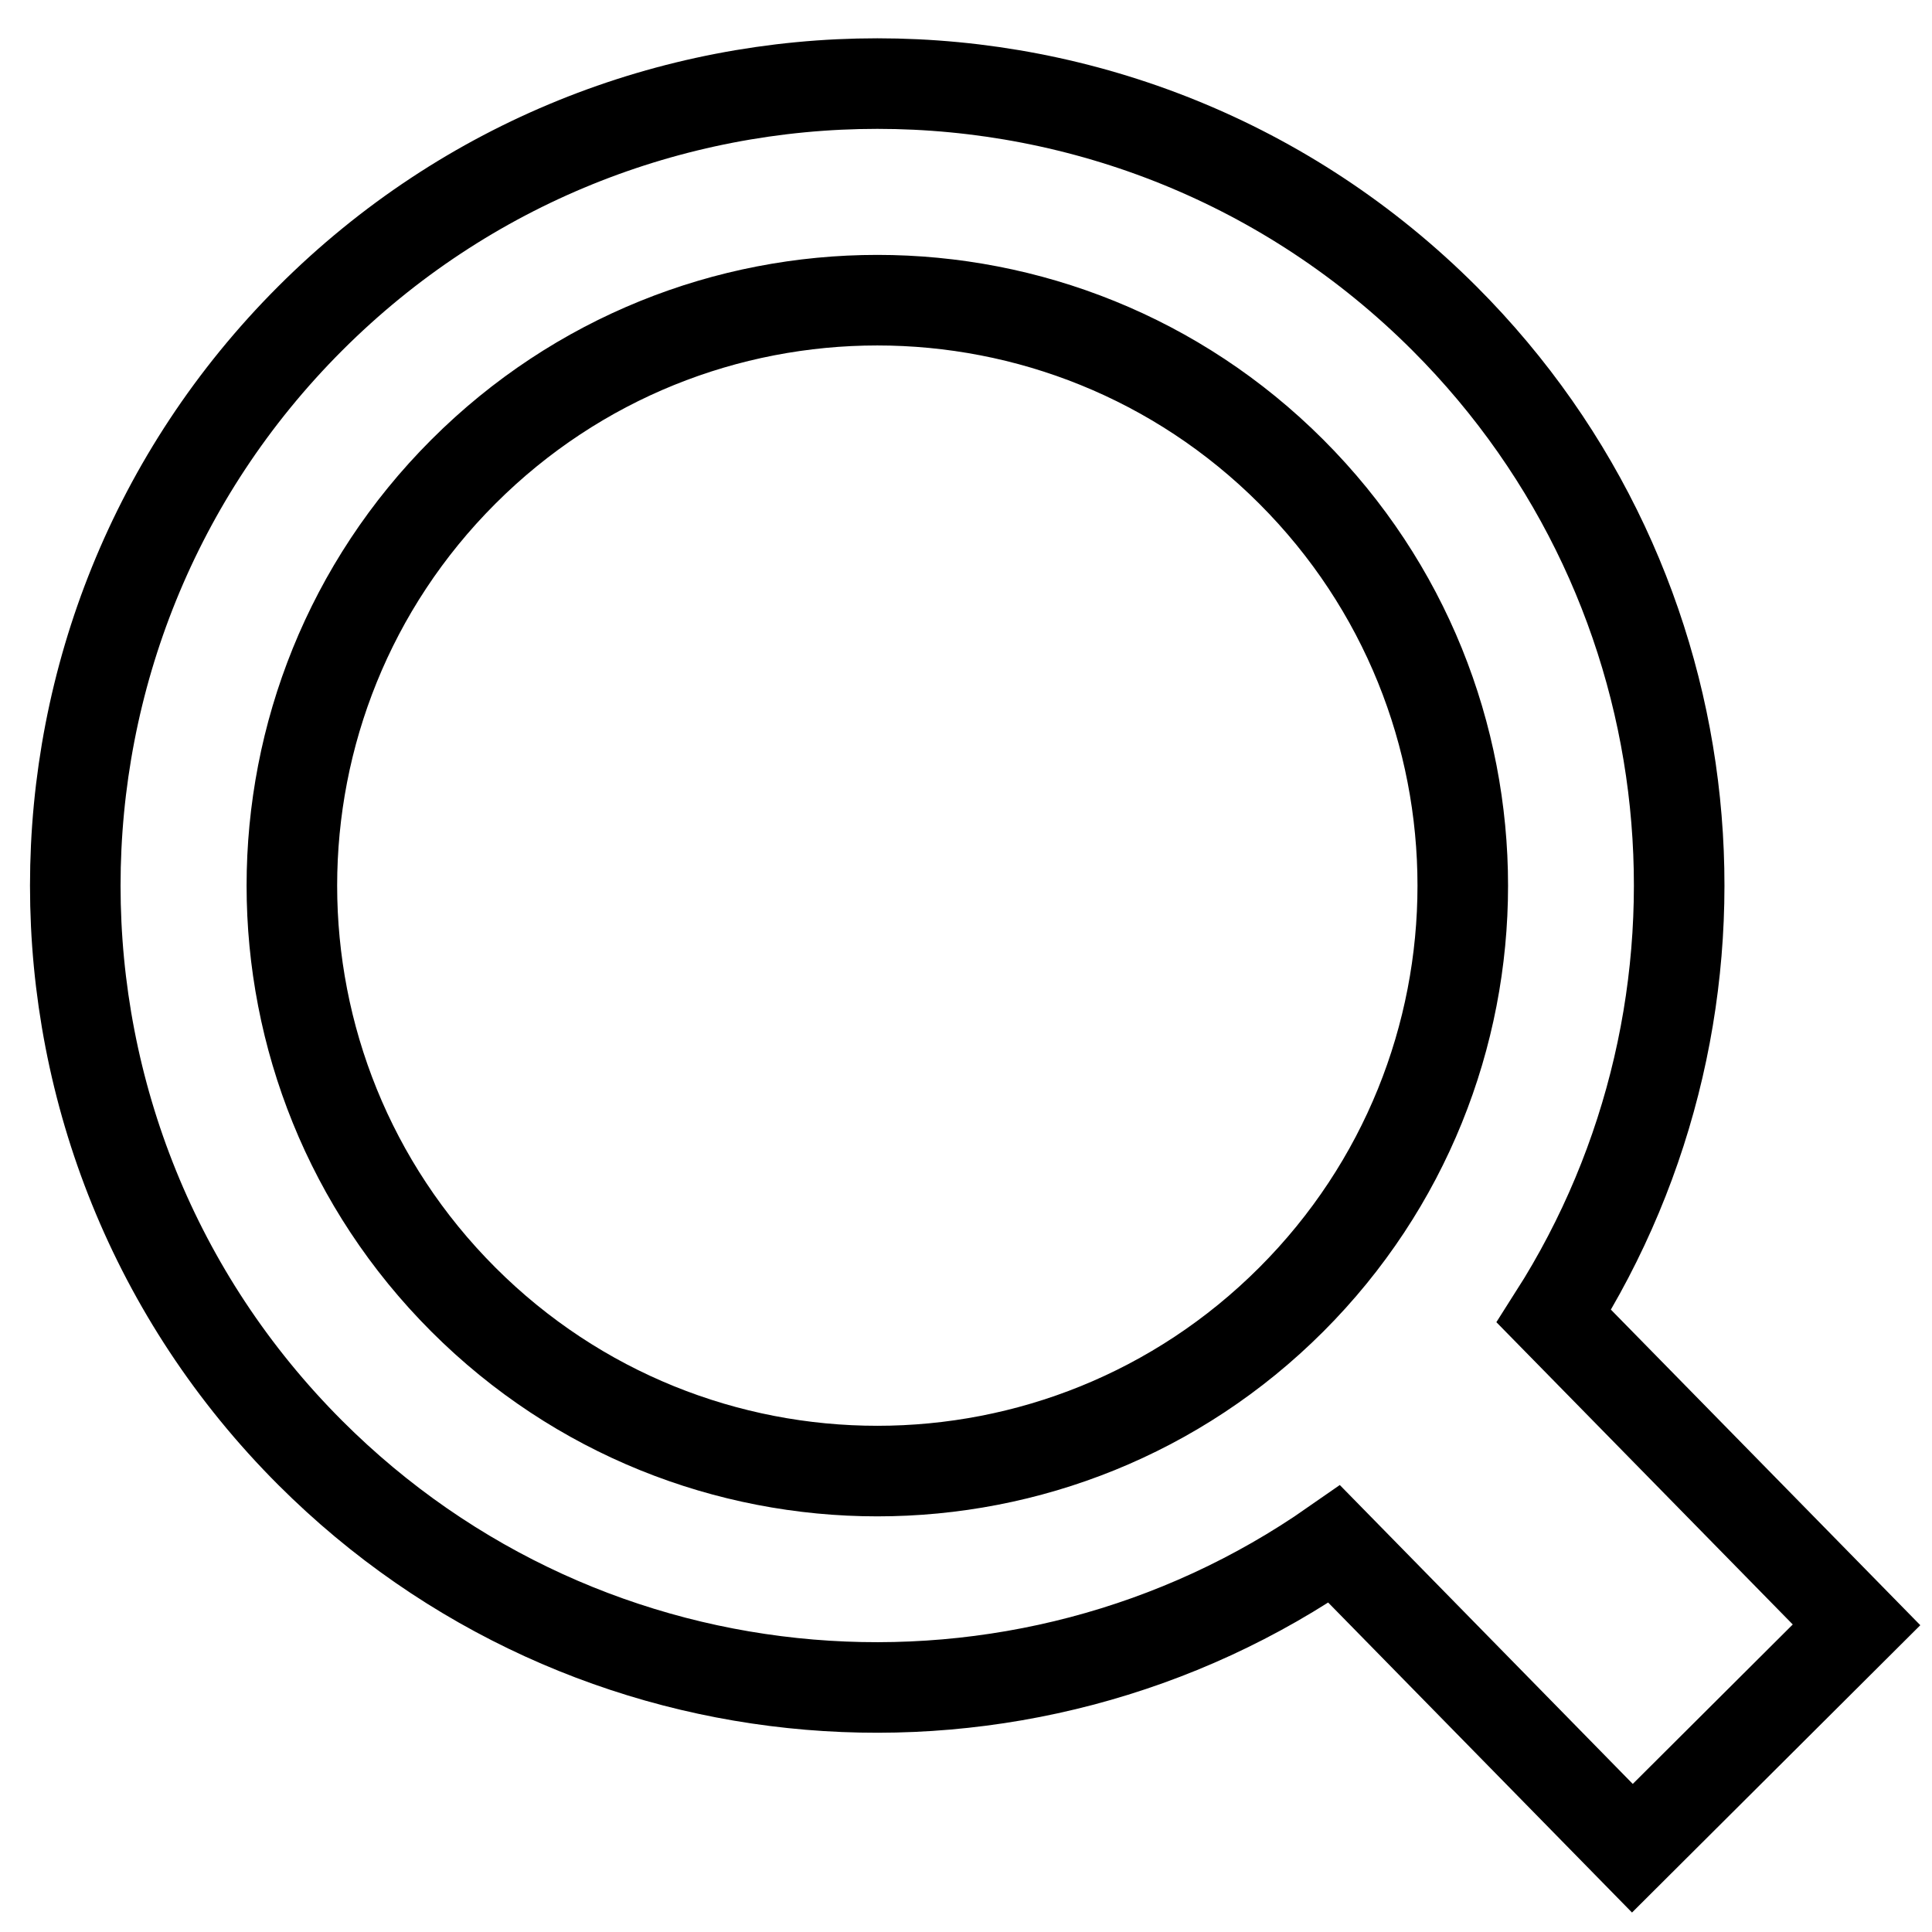
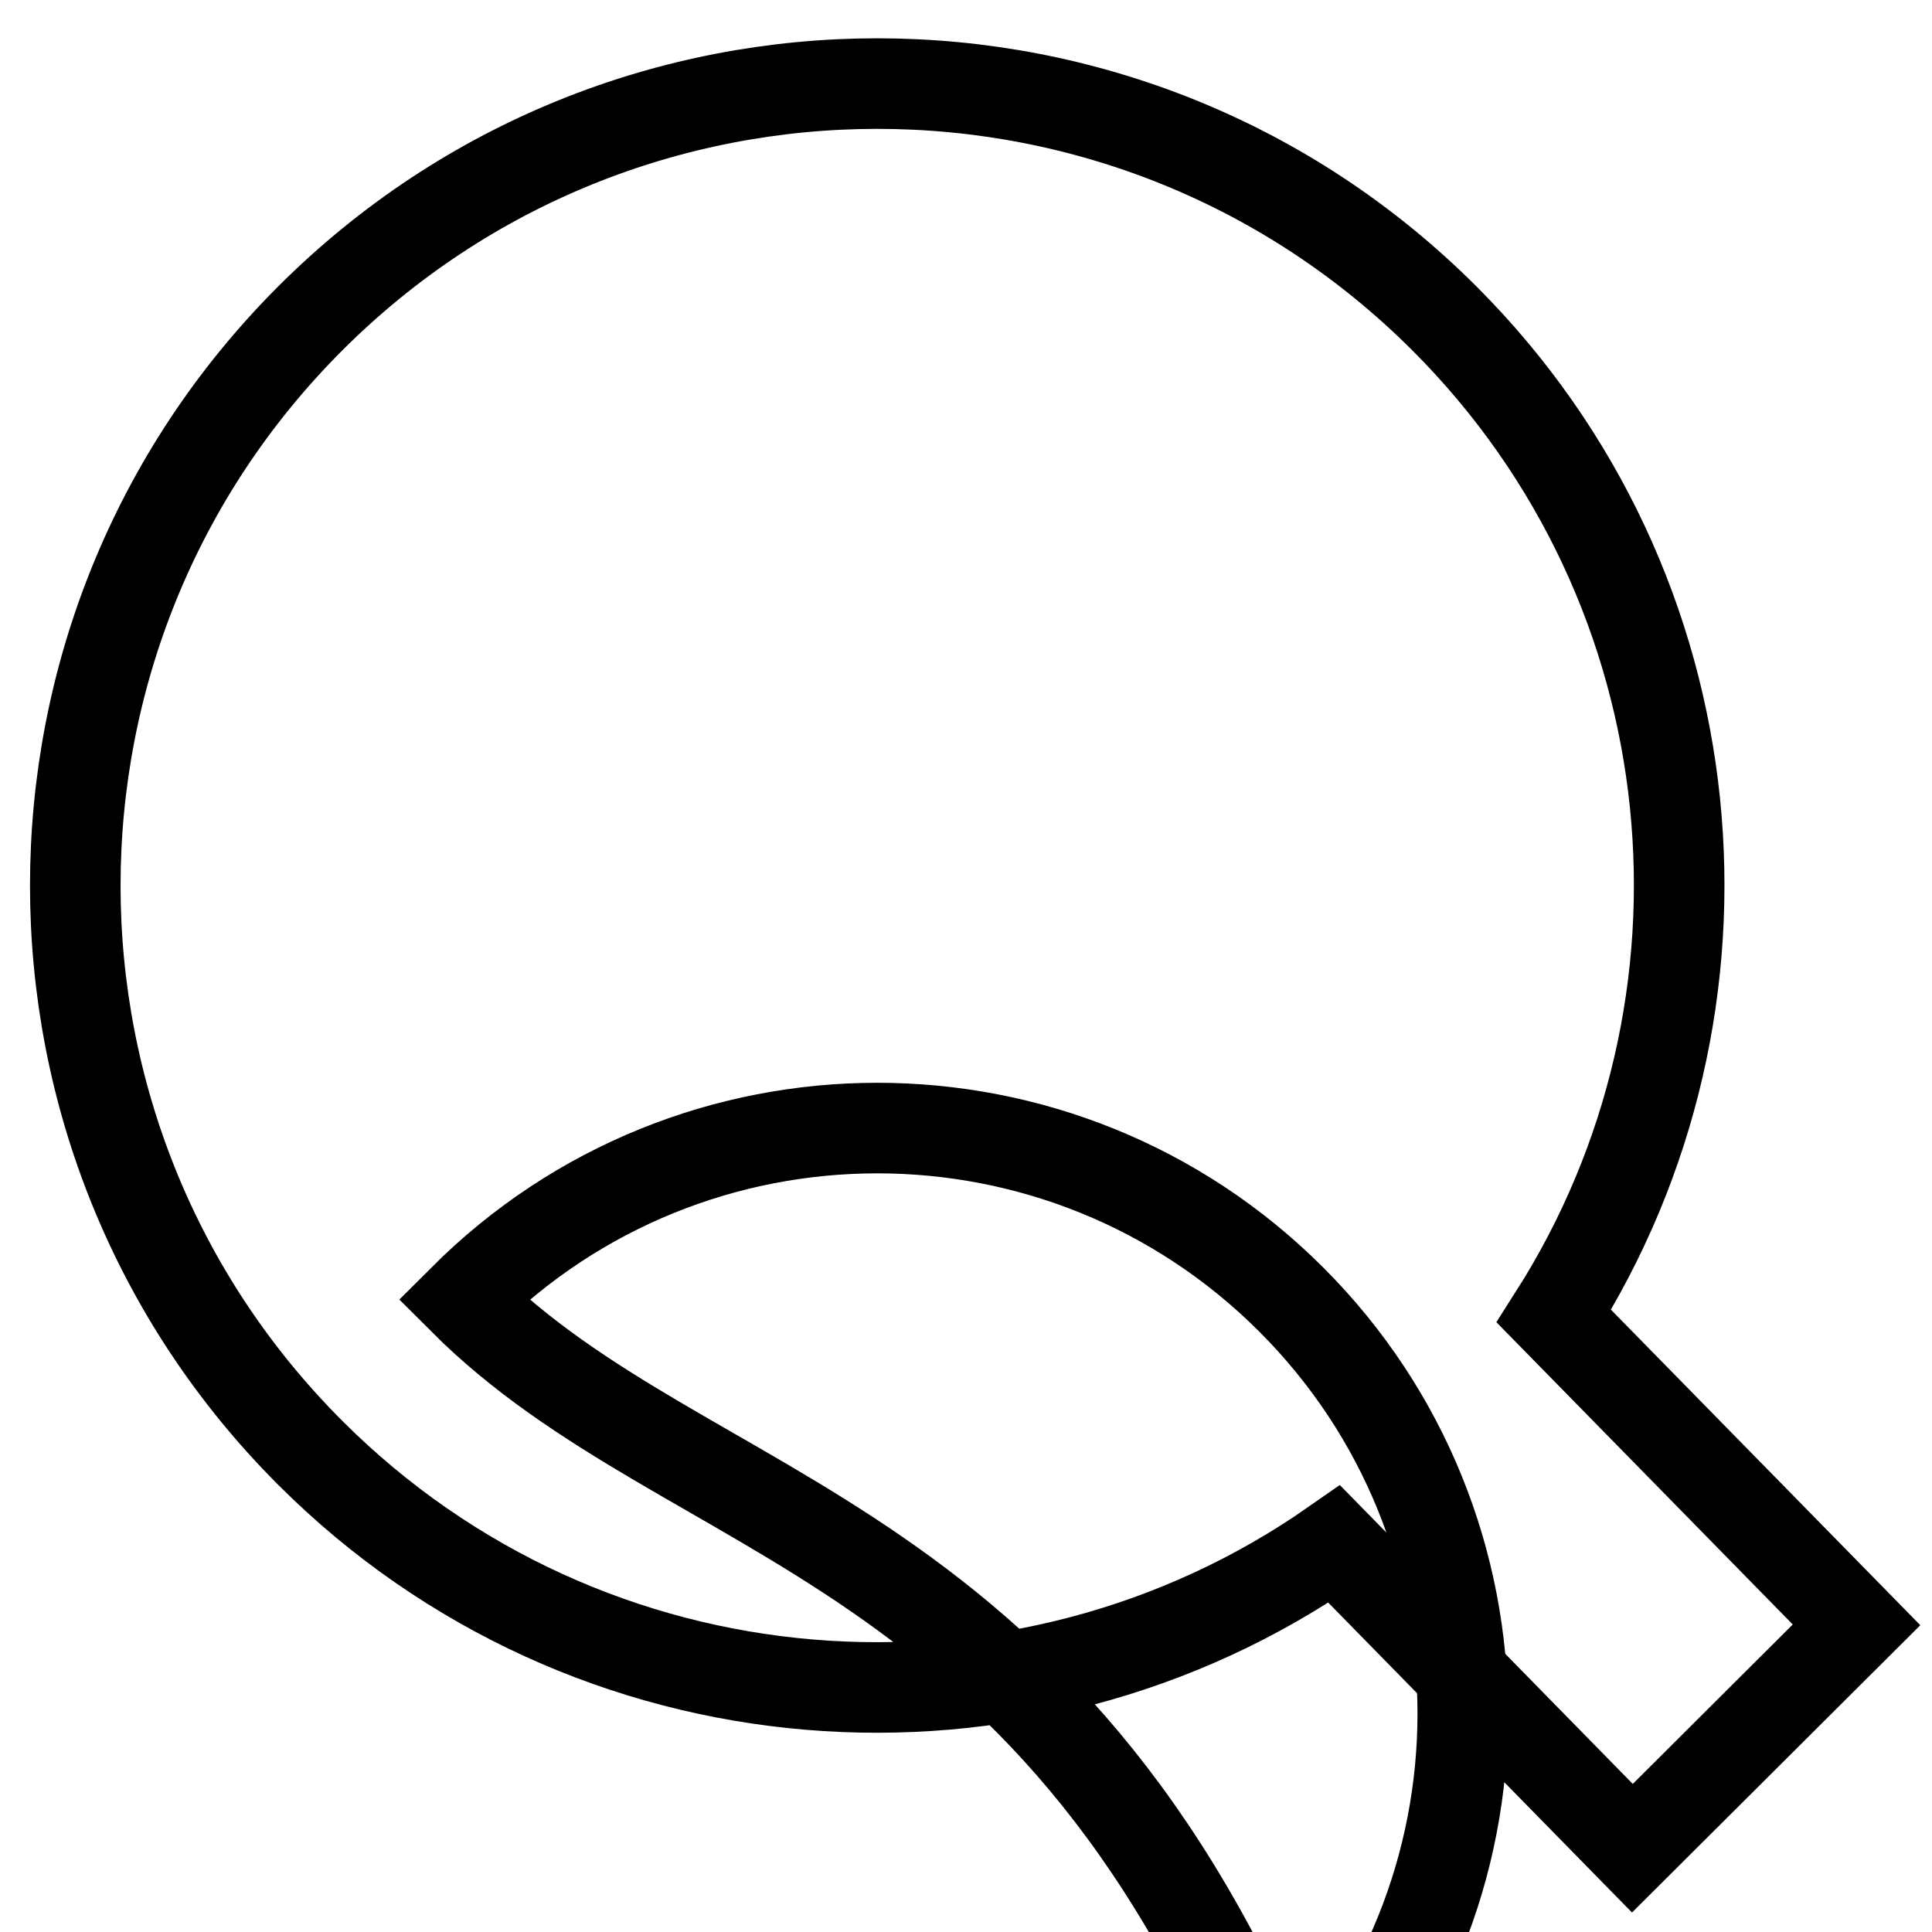
<svg xmlns="http://www.w3.org/2000/svg" version="1.1" x="0px" y="0px" viewBox="0 0 256 256" enable-background="new 0 0 256 256" xml:space="preserve">
  <g>
-     <path stroke-width="12" fill-opacity="0" stroke="#000000" d="M246,215.3l-40.1-40.9c26.2-41.1,21.4-96.3-14.5-132.2C149.9,0.7,82.6,0.7,41.1,42.2 C-0.4,83.7-0.4,151,41.1,192.5c36.9,36.9,94.3,41,135.7,12.1l39.5,40.3L246,215.3z M61.4,172.2c-30.3-30.3-30.3-79.4,0-109.7 c30.3-30.3,79.4-30.3,109.7,0c30.3,30.3,30.3,79.4,0,109.7C140.8,202.5,91.7,202.5,61.4,172.2z" />
+     <path stroke-width="12" fill-opacity="0" stroke="#000000" d="M246,215.3l-40.1-40.9c26.2-41.1,21.4-96.3-14.5-132.2C149.9,0.7,82.6,0.7,41.1,42.2 C-0.4,83.7-0.4,151,41.1,192.5c36.9,36.9,94.3,41,135.7,12.1l39.5,40.3L246,215.3z M61.4,172.2c30.3-30.3,79.4-30.3,109.7,0c30.3,30.3,30.3,79.4,0,109.7C140.8,202.5,91.7,202.5,61.4,172.2z" />
  </g>
</svg>